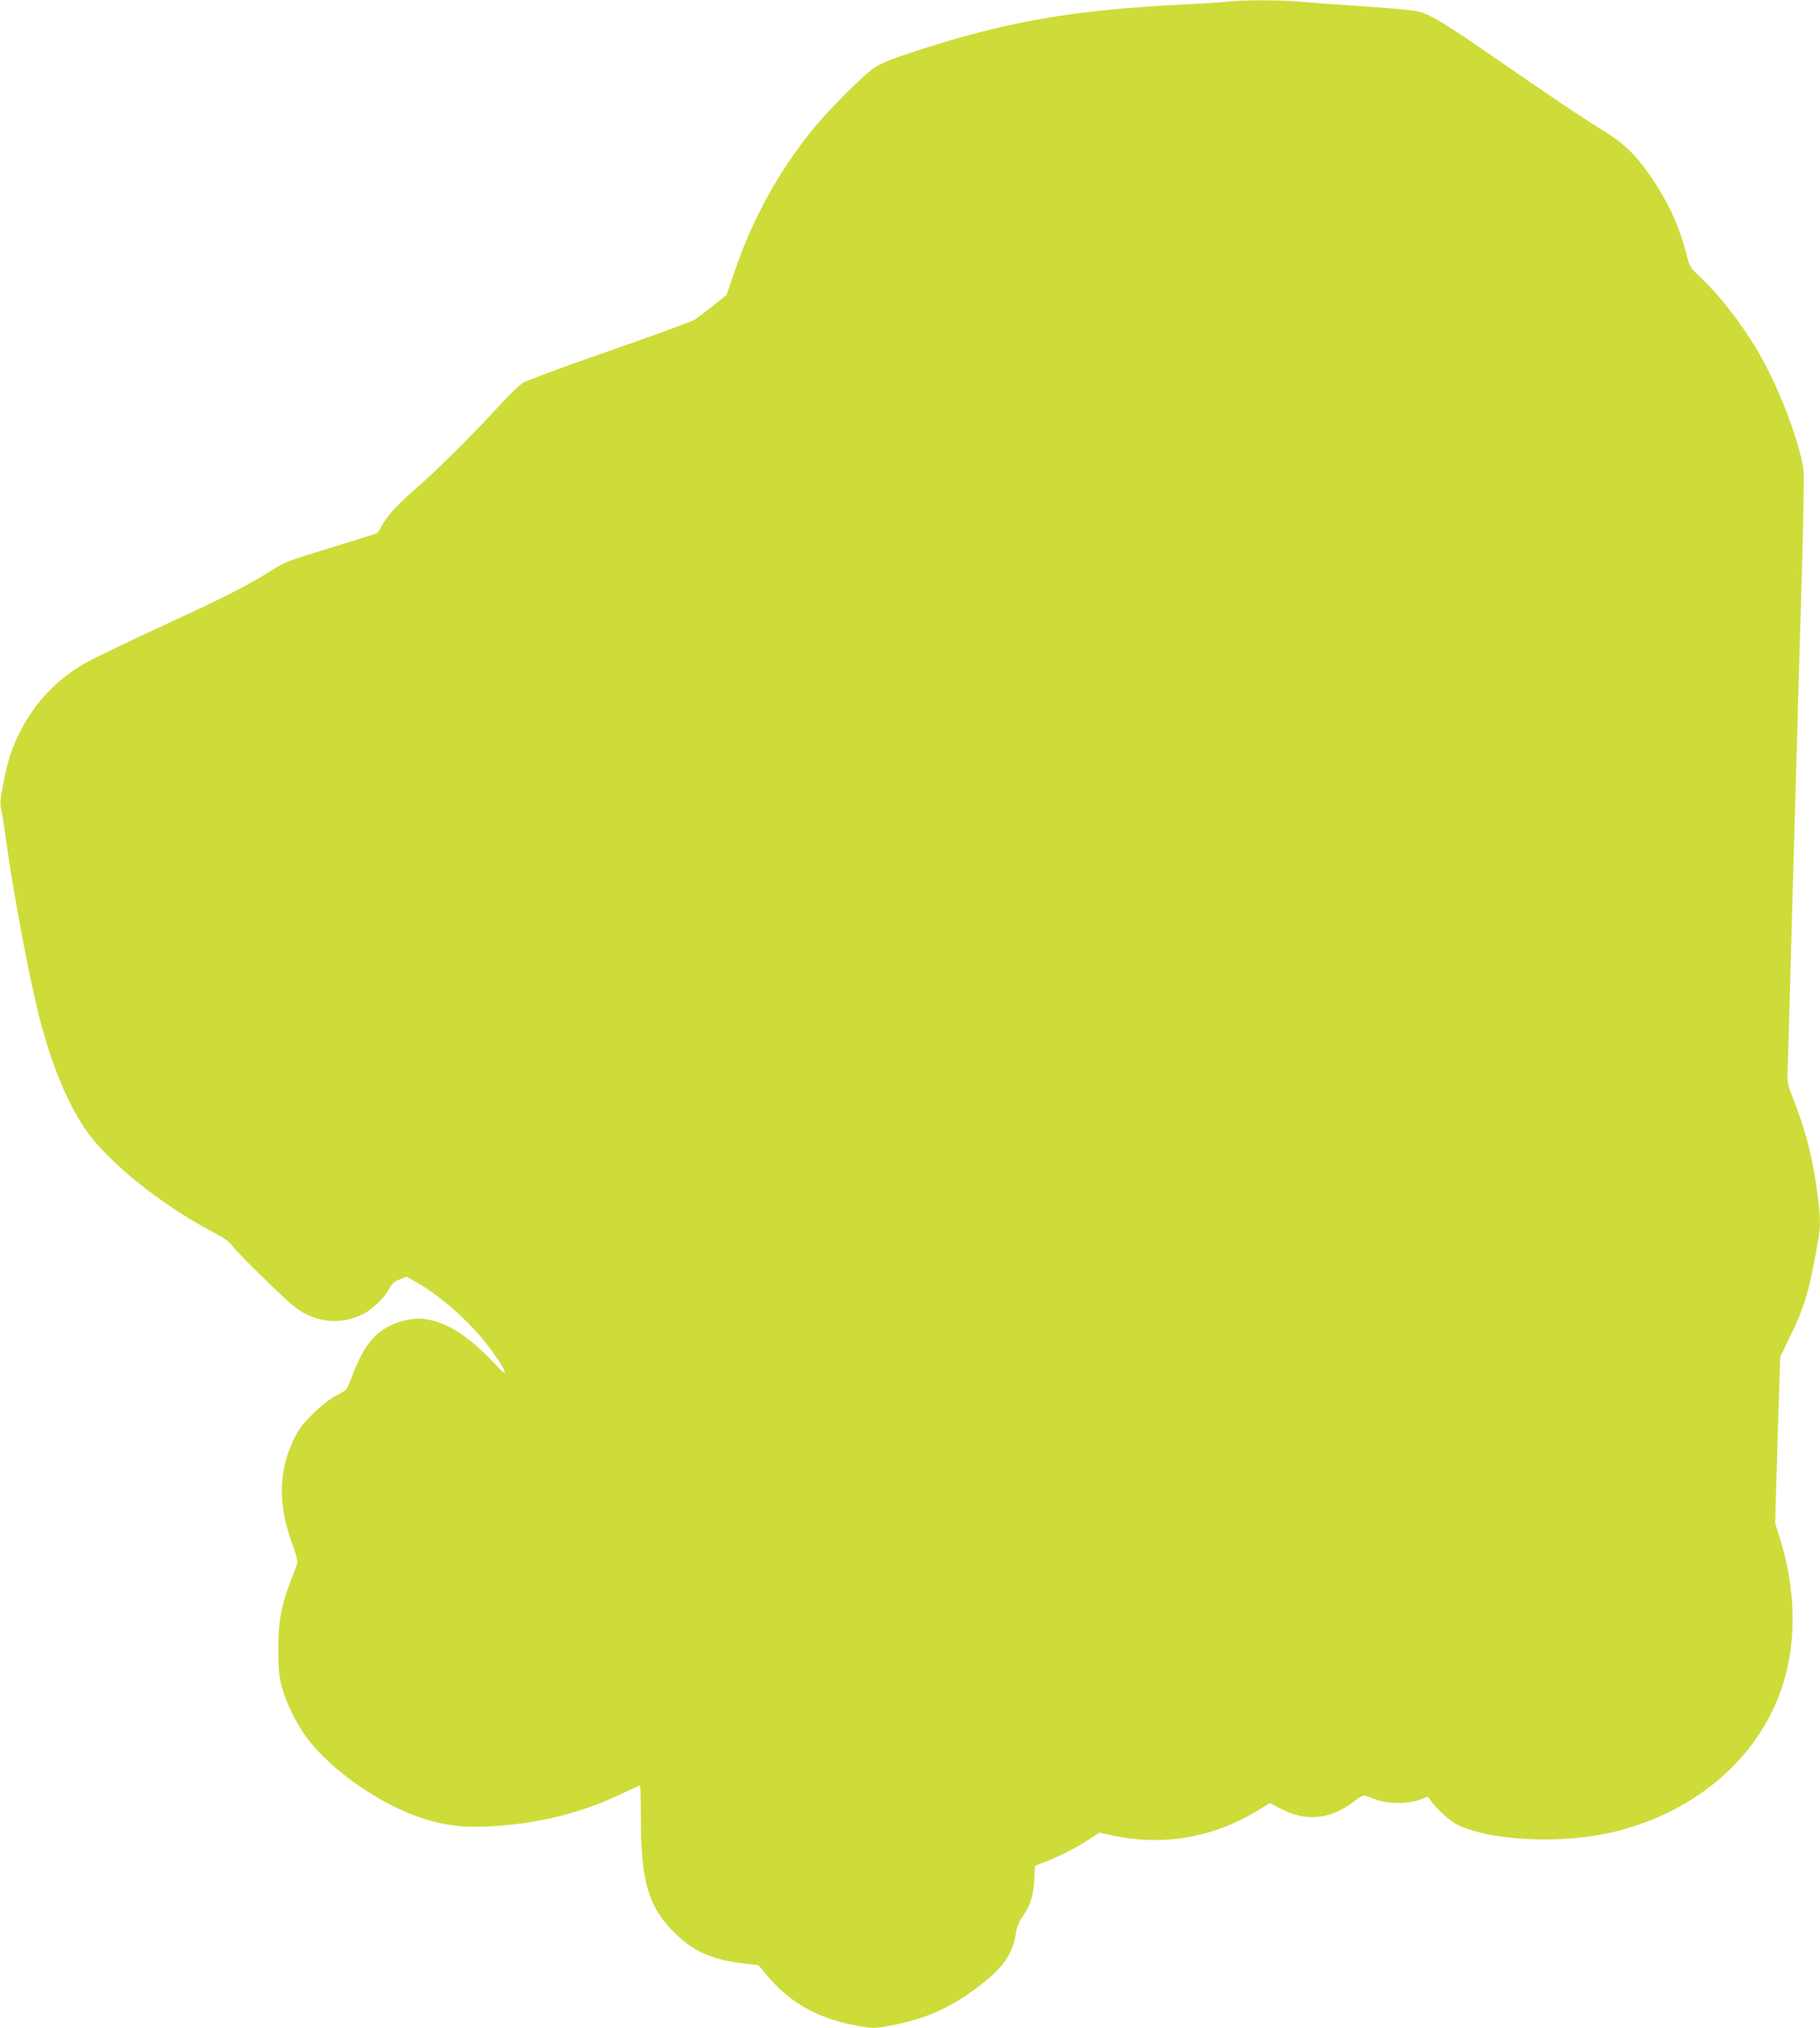
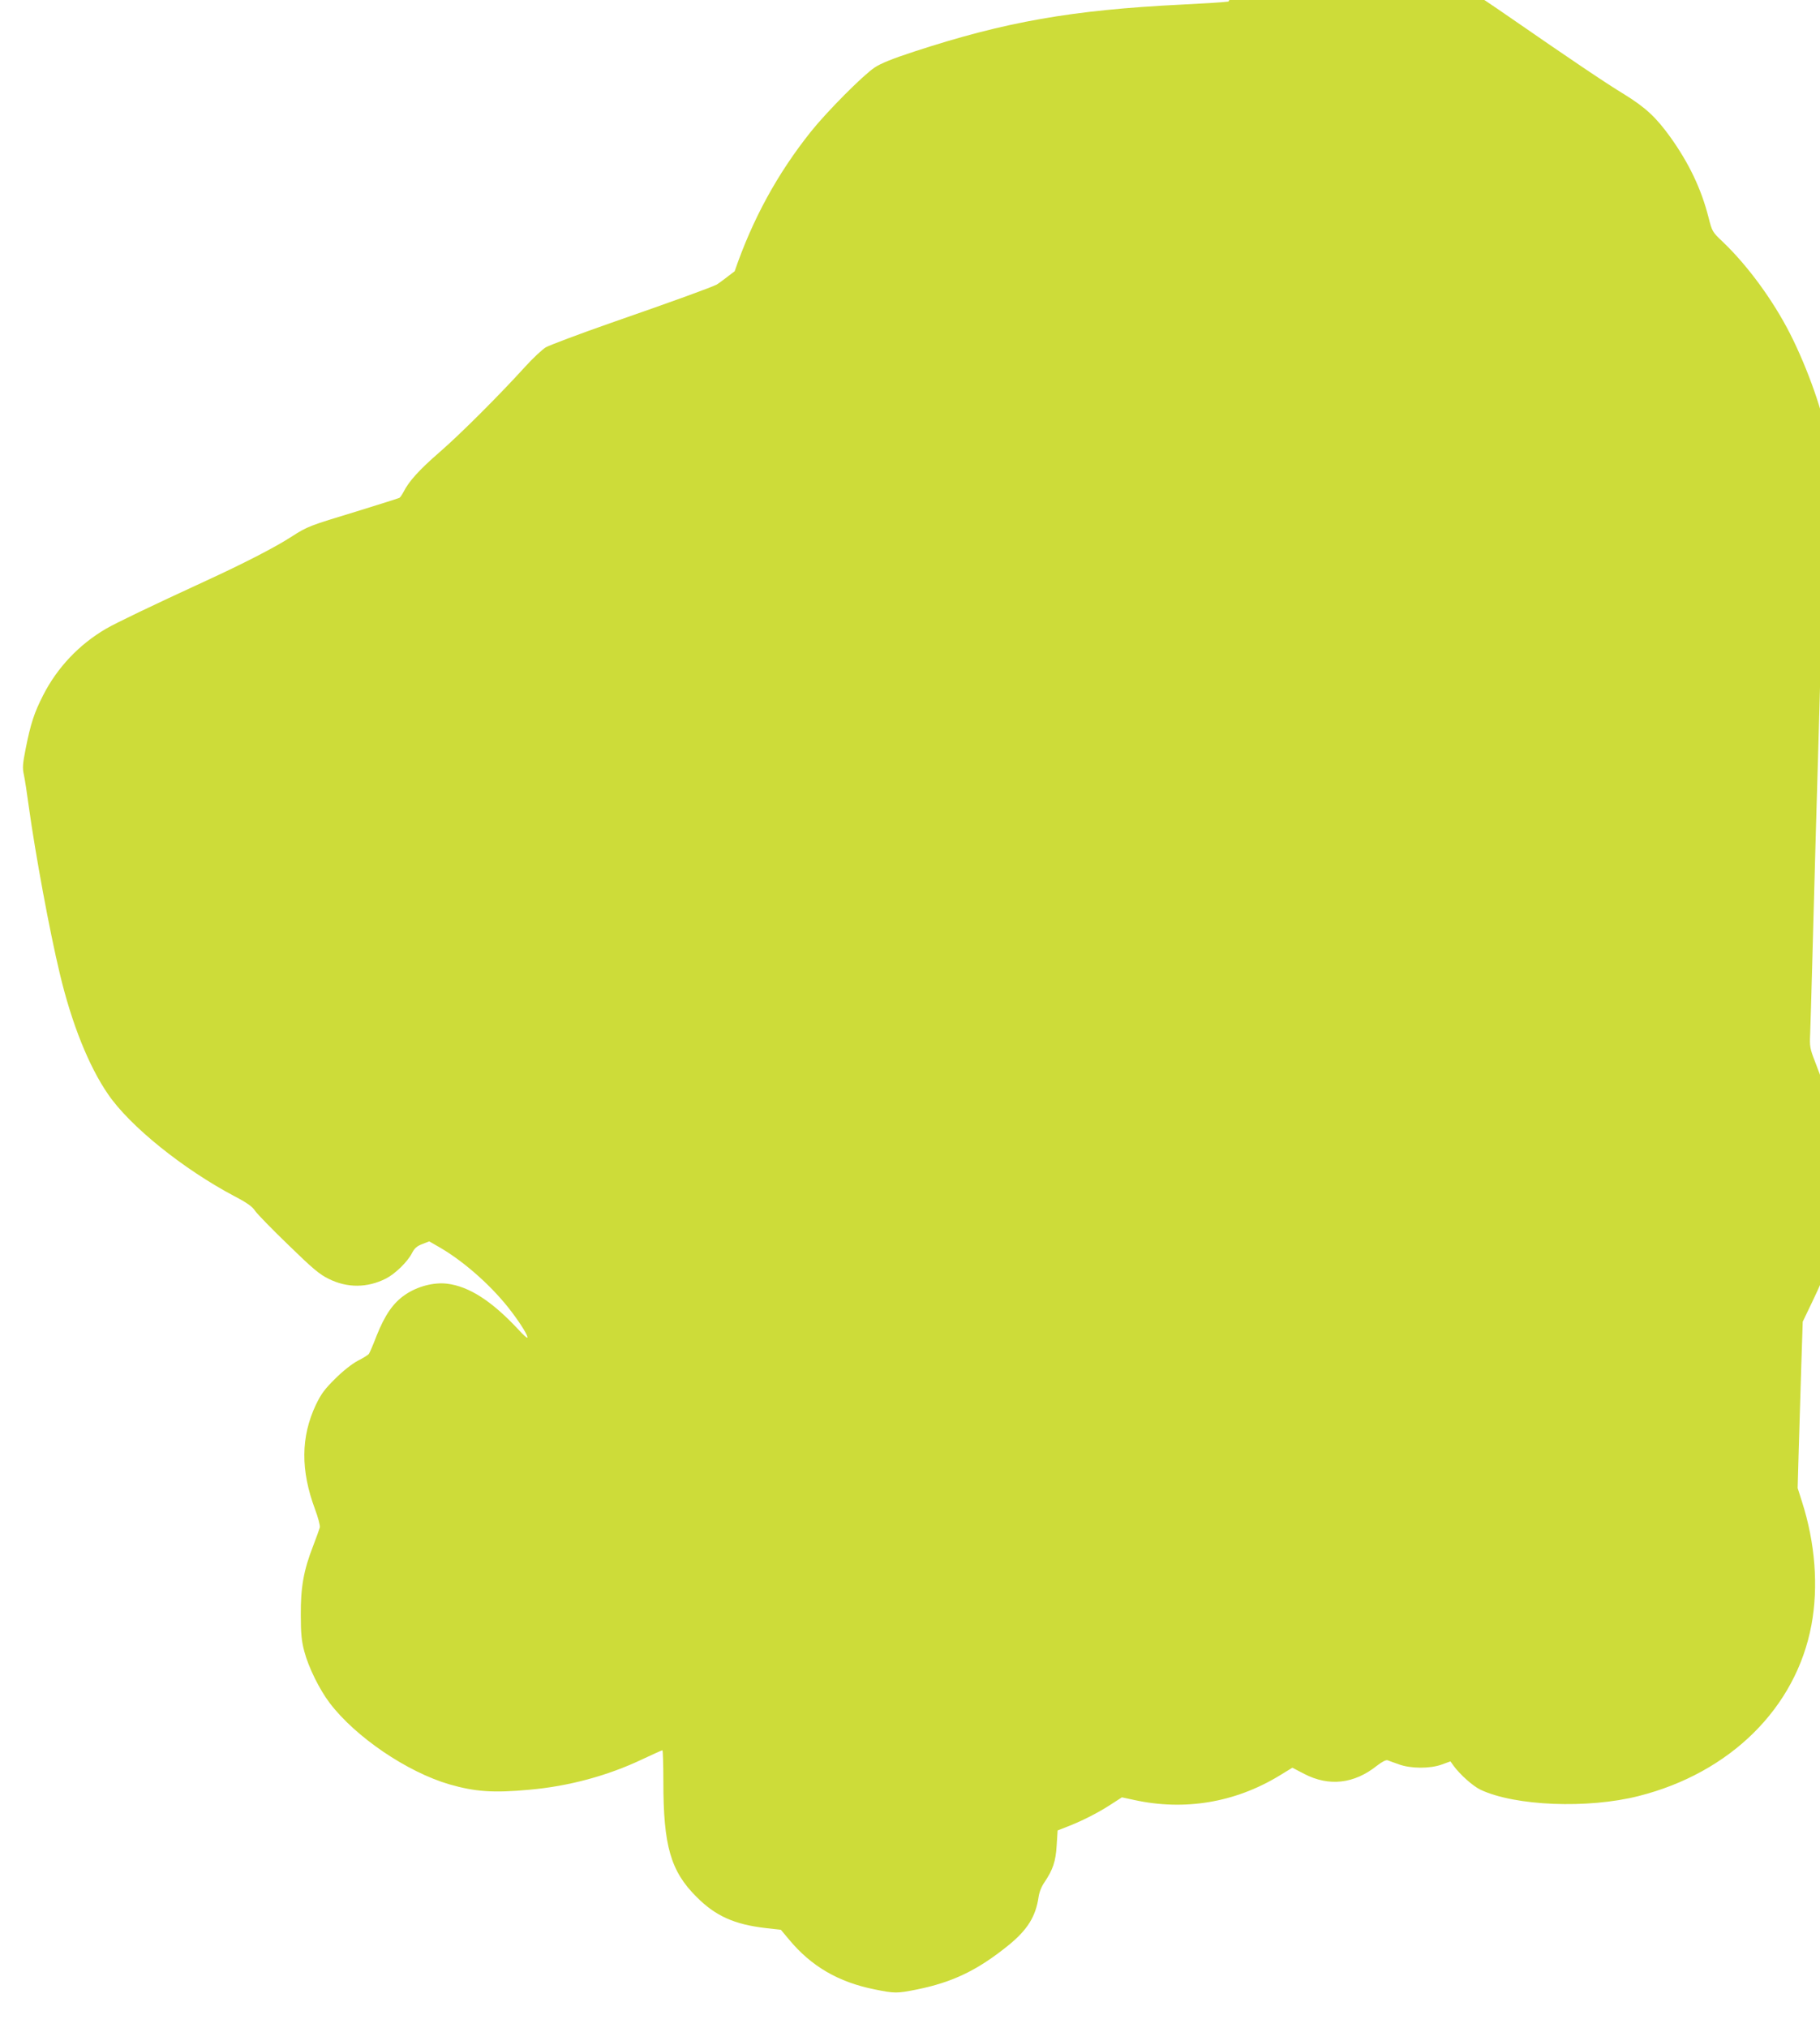
<svg xmlns="http://www.w3.org/2000/svg" version="1.0" width="1149pt" height="1280pt" viewBox="0 0 1149 1280" preserveAspectRatio="xMidYMid meet">
  <g transform="translate(0,1280) scale(0.1,-0.1)" fill="#cddc39" stroke="none">
-     <path d="M7755 12790 c-38 -5 -171 -13 -295 -19 -691 -34 -1113 -108 -1690 -297 -135 -44 -211 -75 -248 -100 -75 -50 -301 -278 -402 -404 -212 -266 -368 -551 -482 -882 l-51 -150 -91 -73 c-50 -39 -101 -77 -113 -84 -35 -18 -265 -102 -668 -242 -203 -71 -388 -141 -411 -154 -23 -14 -82 -69 -130 -122 -157 -173 -405 -422 -541 -540 -129 -112 -193 -183 -227 -250 -9 -17 -20 -34 -26 -38 -5 -3 -126 -41 -268 -85 -303 -92 -312 -95 -413 -160 -105 -68 -306 -171 -539 -278 -356 -164 -564 -264 -632 -303 -170 -99 -309 -246 -397 -419 -57 -111 -80 -182 -111 -339 -19 -96 -21 -121 -11 -165 6 -28 20 -118 31 -201 41 -296 131 -786 196 -1055 74 -311 182 -582 304 -759 137 -201 473 -472 800 -645 77 -40 112 -65 129 -92 14 -20 108 -117 210 -215 154 -150 197 -186 255 -214 117 -58 243 -57 360 2 59 30 137 106 165 161 16 31 31 44 65 57 l44 17 71 -41 c157 -92 335 -252 449 -404 60 -79 107 -156 99 -163 -2 -3 -27 19 -53 48 -170 183 -314 276 -454 293 -83 10 -187 -17 -263 -69 -77 -52 -129 -128 -182 -261 -21 -55 -43 -106 -48 -113 -5 -7 -37 -27 -71 -44 -37 -20 -93 -64 -142 -113 -66 -65 -89 -96 -122 -165 -95 -201 -97 -413 -5 -659 19 -51 33 -103 30 -115 -3 -11 -22 -64 -42 -116 -60 -154 -79 -260 -78 -435 0 -118 5 -167 22 -230 26 -100 95 -240 160 -326 163 -215 489 -436 756 -514 163 -47 279 -55 505 -34 250 22 497 89 717 194 64 30 119 55 123 55 3 0 6 -91 6 -202 0 -400 46 -561 209 -723 120 -121 239 -174 436 -197 l97 -11 51 -61 c140 -169 311 -269 540 -315 127 -26 141 -26 266 -1 228 46 386 122 583 282 117 96 169 179 187 303 4 29 19 67 37 92 53 79 71 131 77 232 l6 95 56 22 c90 34 199 89 277 140 l73 47 79 -17 c317 -69 634 -16 912 152 l85 52 75 -39 c156 -81 315 -63 458 51 32 25 57 38 68 35 9 -4 42 -15 72 -26 74 -27 195 -28 270 -1 l55 20 20 -28 c42 -57 122 -128 170 -151 219 -103 677 -121 997 -40 579 146 995 557 1092 1080 45 241 24 518 -60 779 l-27 85 7 250 c4 138 11 374 16 525 l9 275 60 125 c98 203 124 293 181 621 15 82 12 159 -10 314 -32 221 -72 374 -154 583 -31 80 -34 94 -30 172 2 47 8 263 14 480 6 217 15 546 20 730 5 184 14 495 20 690 5 195 19 679 31 1075 12 396 19 754 16 795 -9 125 -115 429 -228 651 -107 210 -266 428 -424 579 -67 63 -68 66 -91 156 -46 180 -123 341 -241 506 -90 125 -156 186 -288 268 -122 74 -338 220 -720 484 -253 175 -350 234 -418 257 -38 13 -138 24 -357 38 -168 12 -357 25 -422 31 -131 11 -338 11 -443 0z" />
+     <path d="M7755 12790 c-38 -5 -171 -13 -295 -19 -691 -34 -1113 -108 -1690 -297 -135 -44 -211 -75 -248 -100 -75 -50 -301 -278 -402 -404 -212 -266 -368 -551 -482 -882 c-50 -39 -101 -77 -113 -84 -35 -18 -265 -102 -668 -242 -203 -71 -388 -141 -411 -154 -23 -14 -82 -69 -130 -122 -157 -173 -405 -422 -541 -540 -129 -112 -193 -183 -227 -250 -9 -17 -20 -34 -26 -38 -5 -3 -126 -41 -268 -85 -303 -92 -312 -95 -413 -160 -105 -68 -306 -171 -539 -278 -356 -164 -564 -264 -632 -303 -170 -99 -309 -246 -397 -419 -57 -111 -80 -182 -111 -339 -19 -96 -21 -121 -11 -165 6 -28 20 -118 31 -201 41 -296 131 -786 196 -1055 74 -311 182 -582 304 -759 137 -201 473 -472 800 -645 77 -40 112 -65 129 -92 14 -20 108 -117 210 -215 154 -150 197 -186 255 -214 117 -58 243 -57 360 2 59 30 137 106 165 161 16 31 31 44 65 57 l44 17 71 -41 c157 -92 335 -252 449 -404 60 -79 107 -156 99 -163 -2 -3 -27 19 -53 48 -170 183 -314 276 -454 293 -83 10 -187 -17 -263 -69 -77 -52 -129 -128 -182 -261 -21 -55 -43 -106 -48 -113 -5 -7 -37 -27 -71 -44 -37 -20 -93 -64 -142 -113 -66 -65 -89 -96 -122 -165 -95 -201 -97 -413 -5 -659 19 -51 33 -103 30 -115 -3 -11 -22 -64 -42 -116 -60 -154 -79 -260 -78 -435 0 -118 5 -167 22 -230 26 -100 95 -240 160 -326 163 -215 489 -436 756 -514 163 -47 279 -55 505 -34 250 22 497 89 717 194 64 30 119 55 123 55 3 0 6 -91 6 -202 0 -400 46 -561 209 -723 120 -121 239 -174 436 -197 l97 -11 51 -61 c140 -169 311 -269 540 -315 127 -26 141 -26 266 -1 228 46 386 122 583 282 117 96 169 179 187 303 4 29 19 67 37 92 53 79 71 131 77 232 l6 95 56 22 c90 34 199 89 277 140 l73 47 79 -17 c317 -69 634 -16 912 152 l85 52 75 -39 c156 -81 315 -63 458 51 32 25 57 38 68 35 9 -4 42 -15 72 -26 74 -27 195 -28 270 -1 l55 20 20 -28 c42 -57 122 -128 170 -151 219 -103 677 -121 997 -40 579 146 995 557 1092 1080 45 241 24 518 -60 779 l-27 85 7 250 c4 138 11 374 16 525 l9 275 60 125 c98 203 124 293 181 621 15 82 12 159 -10 314 -32 221 -72 374 -154 583 -31 80 -34 94 -30 172 2 47 8 263 14 480 6 217 15 546 20 730 5 184 14 495 20 690 5 195 19 679 31 1075 12 396 19 754 16 795 -9 125 -115 429 -228 651 -107 210 -266 428 -424 579 -67 63 -68 66 -91 156 -46 180 -123 341 -241 506 -90 125 -156 186 -288 268 -122 74 -338 220 -720 484 -253 175 -350 234 -418 257 -38 13 -138 24 -357 38 -168 12 -357 25 -422 31 -131 11 -338 11 -443 0z" />
  </g>
</svg>